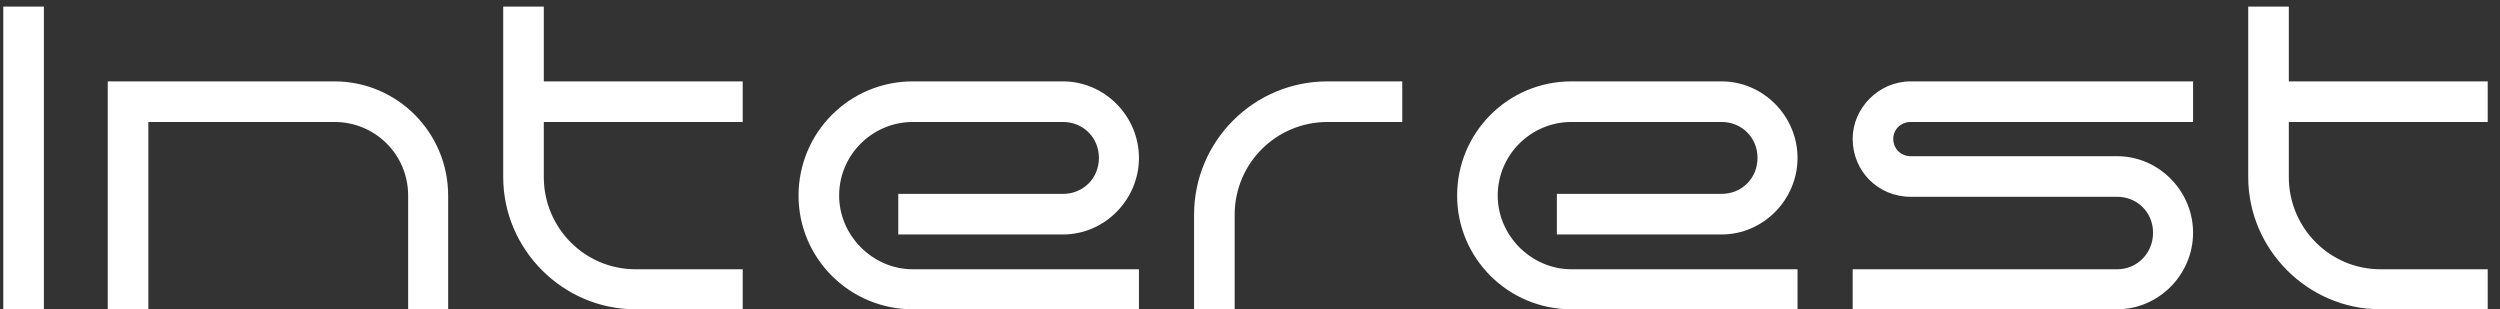
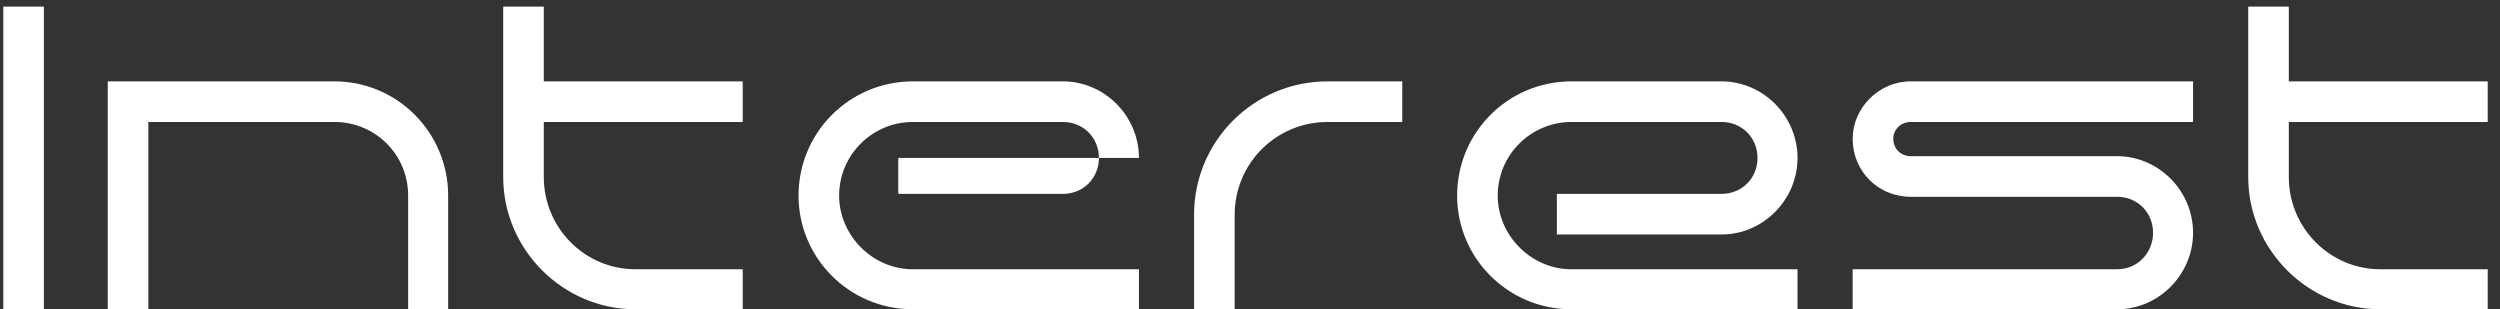
<svg xmlns="http://www.w3.org/2000/svg" width="194" height="24" viewBox="0 0 194 24" fill="none">
  <rect x="0" y="0" width="194" height="24" fill="#333333" stroke="none" />
-   <path d="M3.405 24H0.255V0.51H3.405V24ZM8.362 6.315H25.957C30.817 6.315 34.777 10.275 34.777 15.18V24H31.672V15.18C31.672 11.985 29.107 9.465 25.957 9.465H11.512V24H8.362V6.315ZM57.634 9.465H42.199V13.74C42.199 17.7 45.394 20.895 49.309 20.895H57.634V24H49.309C43.684 24 39.049 19.365 39.049 13.74V0.51H42.199V6.315H57.634V9.465ZM65.117 15.18C65.117 18.285 67.727 20.895 70.832 20.895H88.382V24H70.832C65.927 24 61.967 20.04 61.967 15.18C61.967 10.275 65.927 6.315 70.832 6.315H82.487C85.727 6.315 88.382 9.015 88.382 12.255C88.382 15.495 85.727 18.195 82.487 18.195H69.707V15.045H82.487C84.061 15.045 85.276 13.83 85.276 12.255C85.276 10.68 84.061 9.465 82.487 9.465H70.832C67.727 9.465 65.117 11.985 65.117 15.18ZM103.01 6.315H108.815V9.465H103.01C99.05 9.465 95.81 12.66 95.81 16.665V24H92.66V16.665C92.66 10.95 97.295 6.315 103.01 6.315ZM116.223 15.18C116.223 18.285 118.833 20.895 121.938 20.895H139.488V24H121.938C117.033 24 113.073 20.04 113.073 15.18C113.073 10.275 117.033 6.315 121.938 6.315H133.593C136.833 6.315 139.488 9.015 139.488 12.255C139.488 15.495 136.833 18.195 133.593 18.195H120.813V15.045H133.593C135.168 15.045 136.383 13.83 136.383 12.255C136.383 10.68 135.168 9.465 133.593 9.465H121.938C118.833 9.465 116.223 11.985 116.223 15.18ZM170.182 9.465H148.267C147.502 9.465 146.917 10.05 146.917 10.77C146.917 11.535 147.502 12.12 148.267 12.12H164.287C167.527 12.12 170.182 14.82 170.182 18.06C170.182 21.3 167.527 24 164.287 24H143.767V20.895H164.287C165.862 20.895 167.077 19.635 167.077 18.06C167.077 16.485 165.862 15.27 164.287 15.27H148.267C145.747 15.27 143.767 13.29 143.767 10.77C143.767 8.385 145.792 6.315 148.267 6.315H170.182V9.465ZM193.047 9.465H177.612V13.74C177.612 17.7 180.807 20.895 184.722 20.895H193.047V24H184.722C179.097 24 174.462 19.365 174.462 13.74V0.51H177.612V6.315H193.047V9.465Z" fill="white" />
+   <path d="M3.405 24H0.255V0.51H3.405V24ZM8.362 6.315H25.957C30.817 6.315 34.777 10.275 34.777 15.18V24H31.672V15.18C31.672 11.985 29.107 9.465 25.957 9.465H11.512V24H8.362V6.315ZM57.634 9.465H42.199V13.74C42.199 17.7 45.394 20.895 49.309 20.895H57.634V24H49.309C43.684 24 39.049 19.365 39.049 13.74V0.51H42.199V6.315H57.634V9.465ZM65.117 15.18C65.117 18.285 67.727 20.895 70.832 20.895H88.382V24H70.832C65.927 24 61.967 20.04 61.967 15.18C61.967 10.275 65.927 6.315 70.832 6.315H82.487C85.727 6.315 88.382 9.015 88.382 12.255H69.707V15.045H82.487C84.061 15.045 85.276 13.83 85.276 12.255C85.276 10.68 84.061 9.465 82.487 9.465H70.832C67.727 9.465 65.117 11.985 65.117 15.18ZM103.01 6.315H108.815V9.465H103.01C99.05 9.465 95.81 12.66 95.81 16.665V24H92.66V16.665C92.66 10.95 97.295 6.315 103.01 6.315ZM116.223 15.18C116.223 18.285 118.833 20.895 121.938 20.895H139.488V24H121.938C117.033 24 113.073 20.04 113.073 15.18C113.073 10.275 117.033 6.315 121.938 6.315H133.593C136.833 6.315 139.488 9.015 139.488 12.255C139.488 15.495 136.833 18.195 133.593 18.195H120.813V15.045H133.593C135.168 15.045 136.383 13.83 136.383 12.255C136.383 10.68 135.168 9.465 133.593 9.465H121.938C118.833 9.465 116.223 11.985 116.223 15.18ZM170.182 9.465H148.267C147.502 9.465 146.917 10.05 146.917 10.77C146.917 11.535 147.502 12.12 148.267 12.12H164.287C167.527 12.12 170.182 14.82 170.182 18.06C170.182 21.3 167.527 24 164.287 24H143.767V20.895H164.287C165.862 20.895 167.077 19.635 167.077 18.06C167.077 16.485 165.862 15.27 164.287 15.27H148.267C145.747 15.27 143.767 13.29 143.767 10.77C143.767 8.385 145.792 6.315 148.267 6.315H170.182V9.465ZM193.047 9.465H177.612V13.74C177.612 17.7 180.807 20.895 184.722 20.895H193.047V24H184.722C179.097 24 174.462 19.365 174.462 13.74V0.51H177.612V6.315H193.047V9.465Z" fill="white" />
</svg>